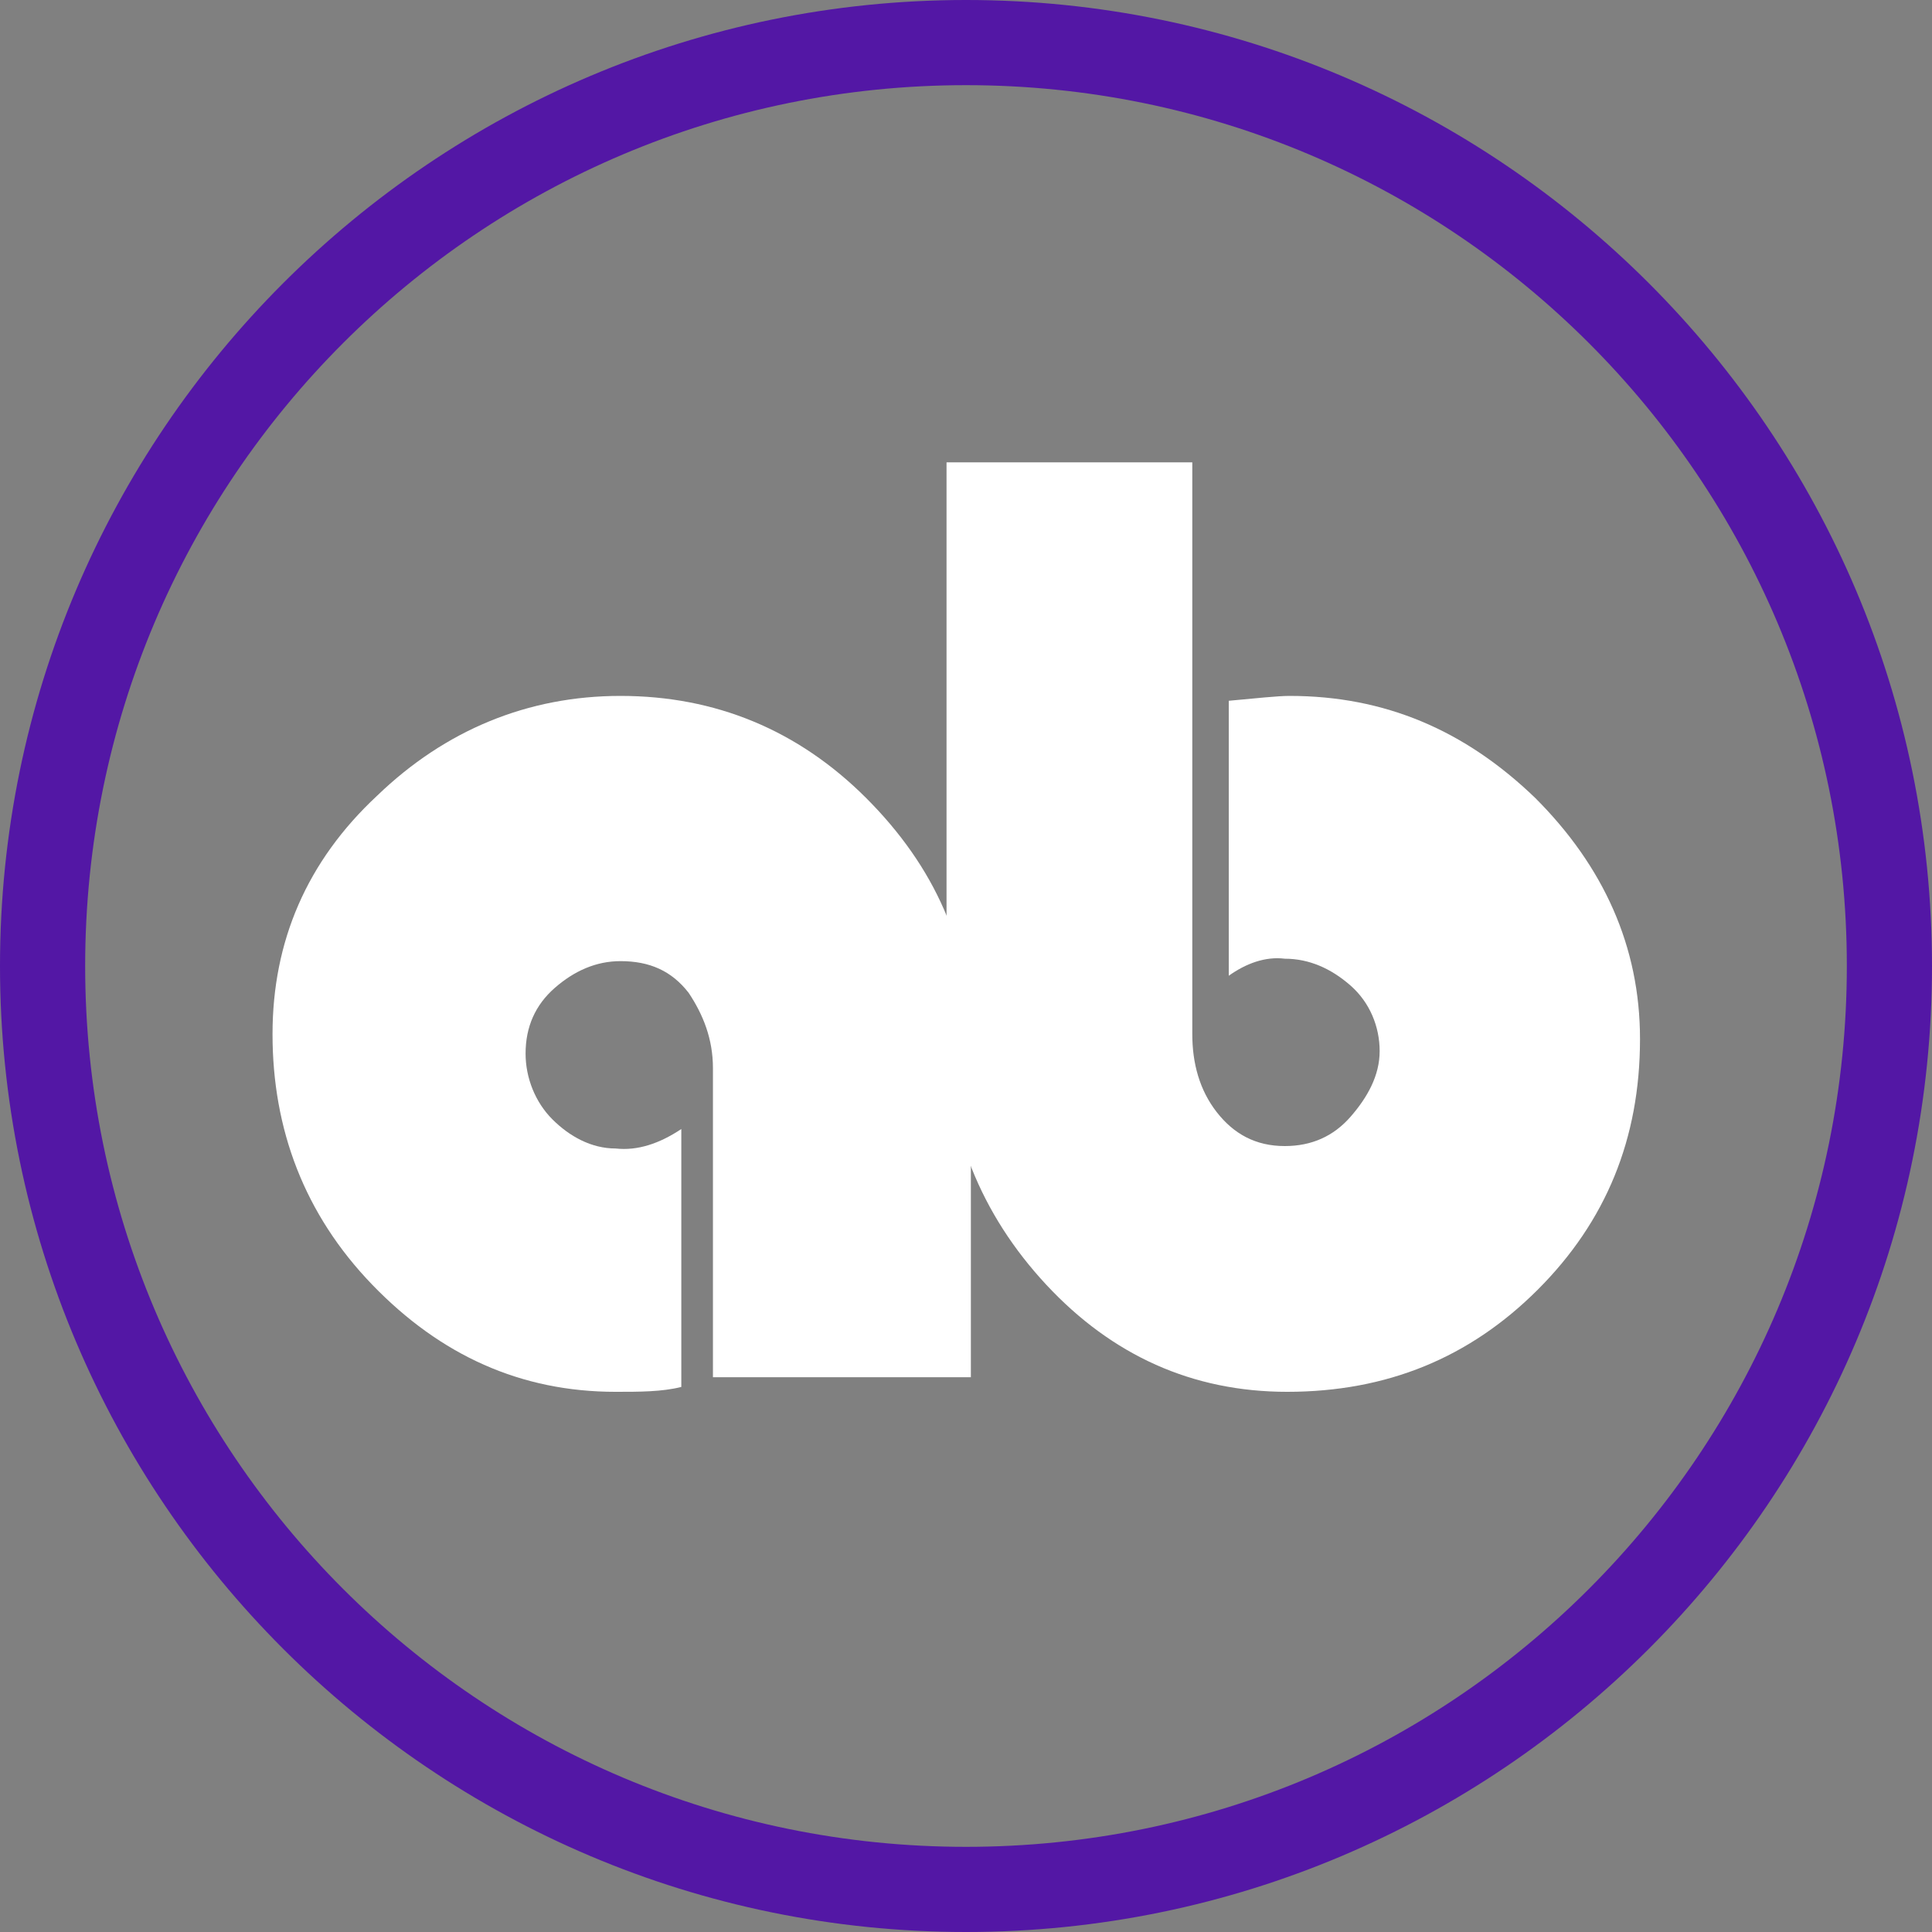
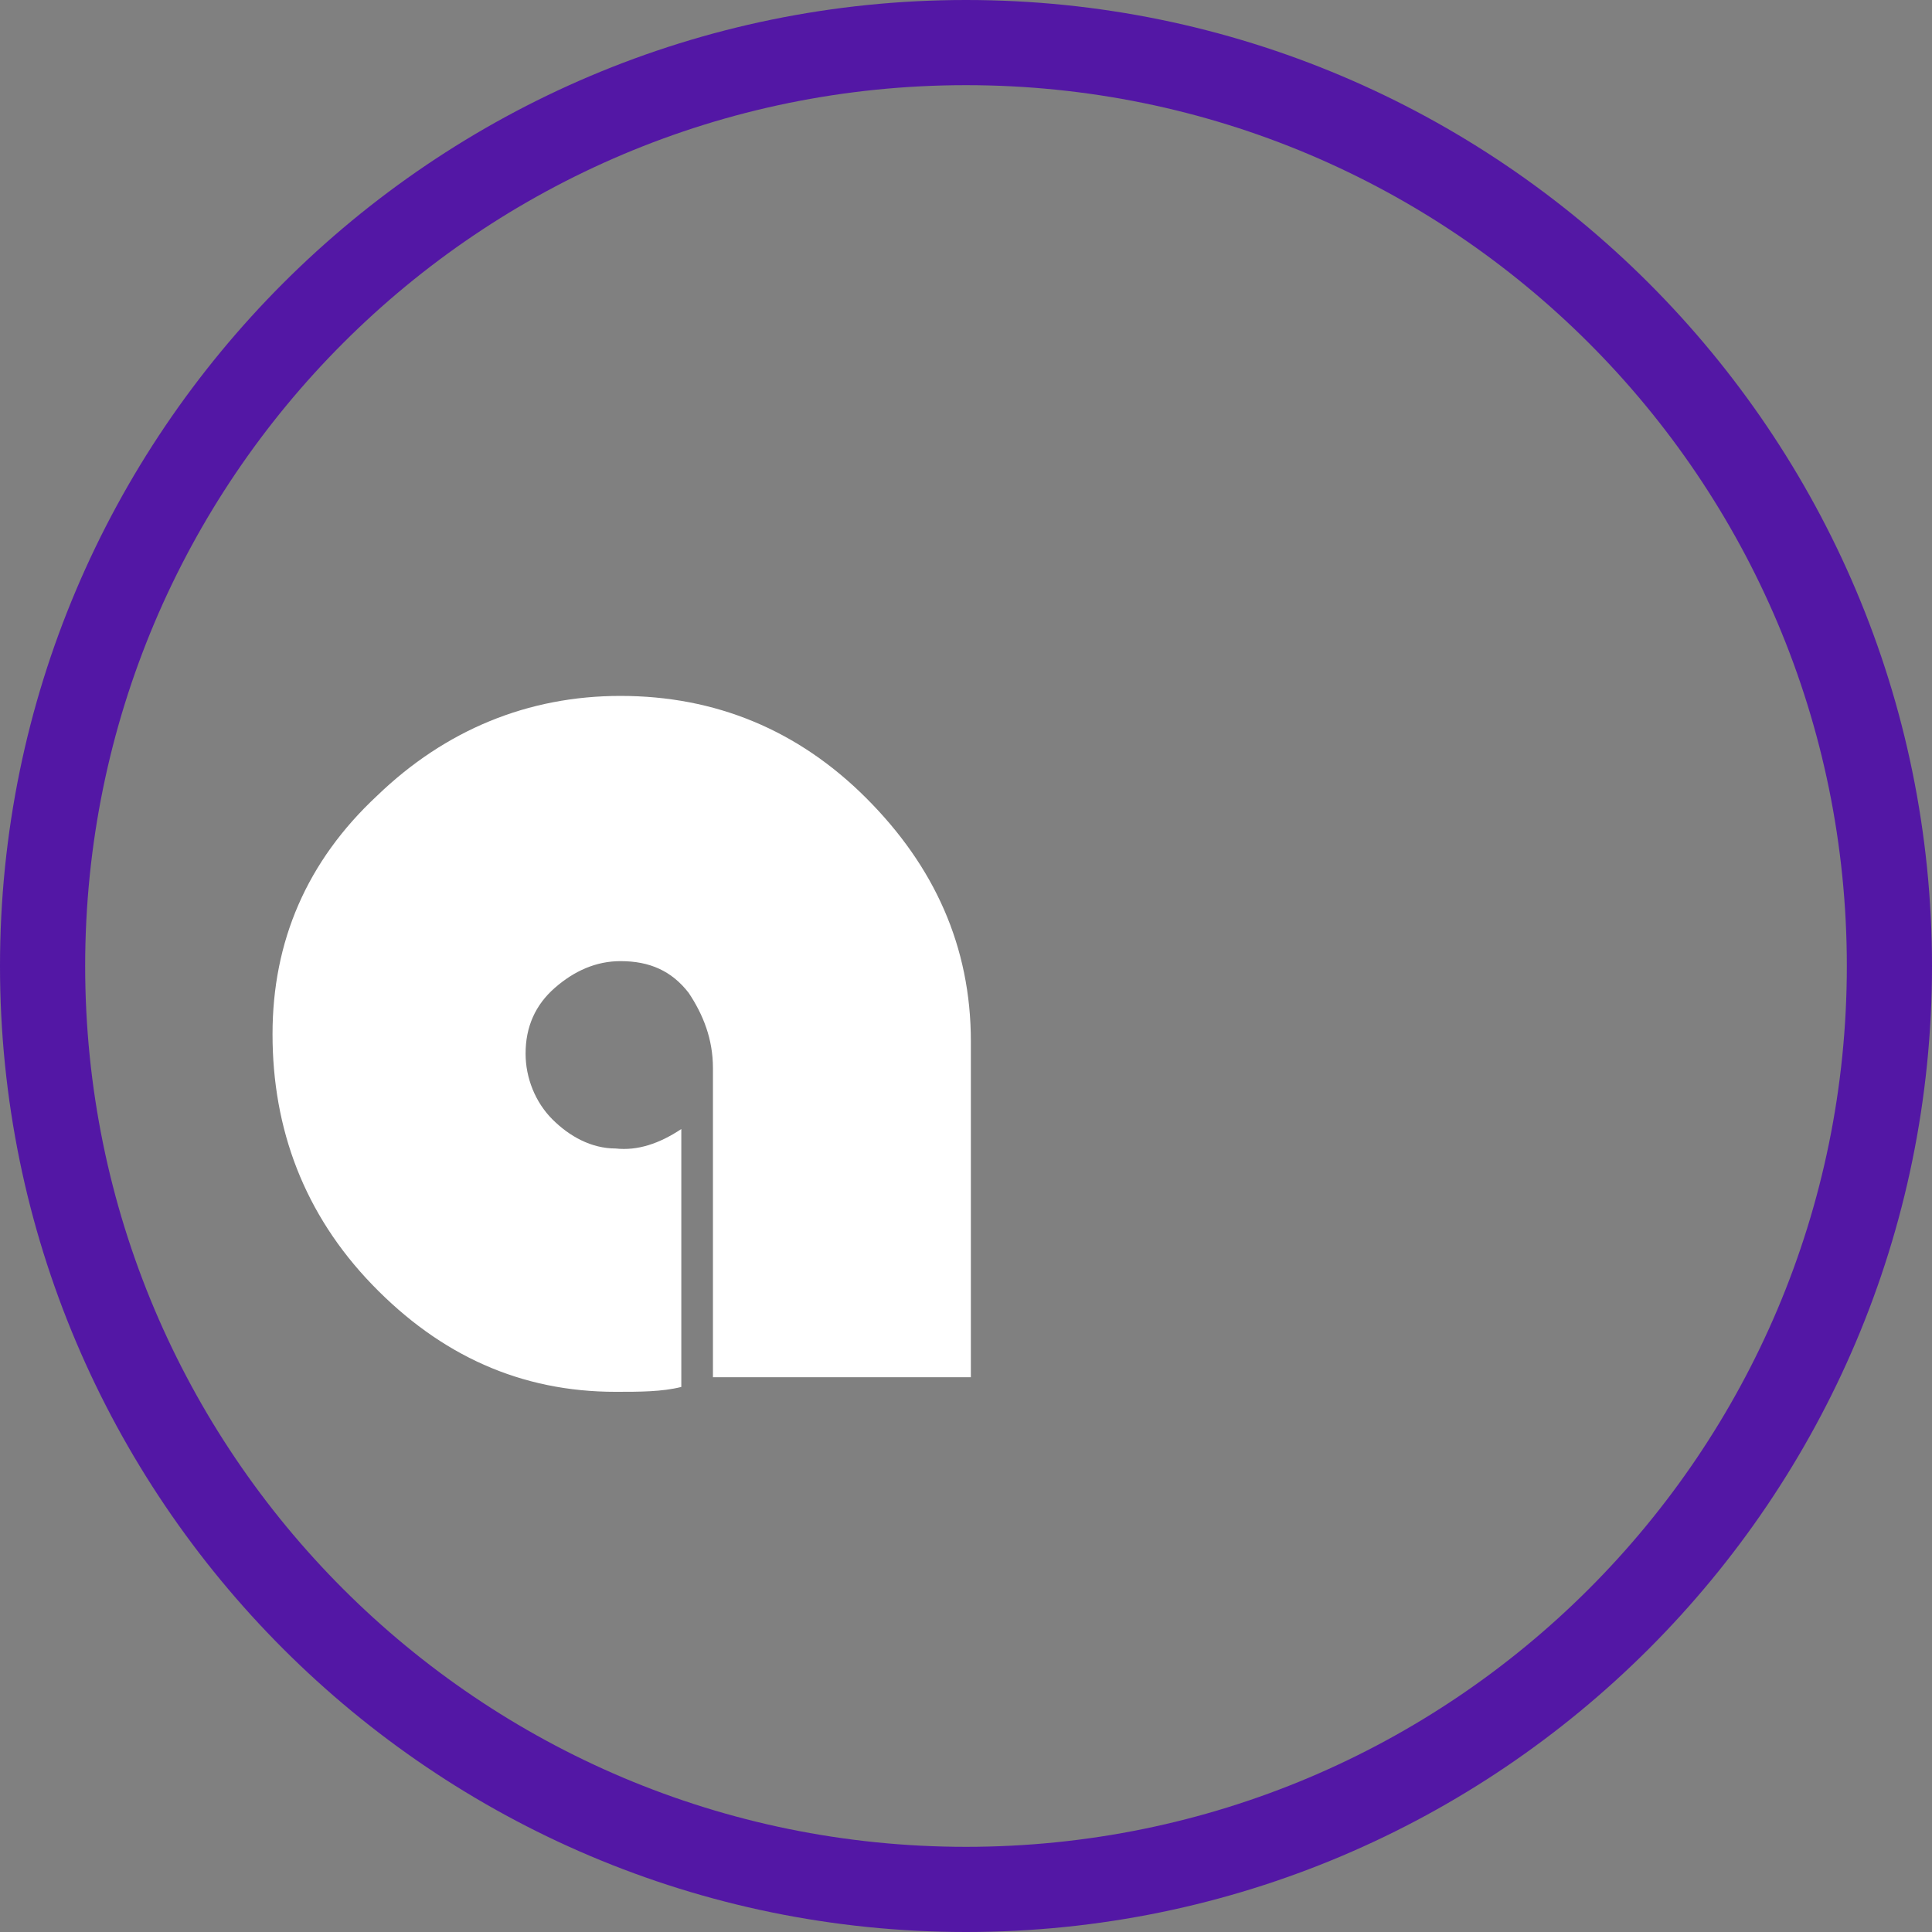
<svg xmlns="http://www.w3.org/2000/svg" version="1.1" id="Layer_1" x="0px" y="0px" viewBox="0 0 79.4 79.4" style="enable-background:new 0 0 79.4 79.4;" xml:space="preserve">
  <rect x="0" y="0" width="79.4" height="79.4" fill="#808080" stroke="none" />
  <style type="text/css">
	.st0{fill:#FFFFFF;}
	.st1{fill:#5317A5;}
</style>
  <g>
    <g>
      <path class="st0" d="M28,46.4V57c-0.8,0.2-1.7,0.2-2.7,0.2c-3.9,0-7.2-1.5-10-4.4s-4.1-6.4-4.1-10.3c0-3.8,1.4-7.1,4.3-9.8    c2.8-2.7,6.2-4.1,10-4.1c3.9,0,7.3,1.4,10.1,4.2c2.8,2.8,4.3,6.1,4.3,10v13.8H29.3V43.9c0-1.2-0.4-2.2-1-3.1    c-0.7-0.9-1.6-1.3-2.8-1.3c-1,0-1.9,0.4-2.7,1.1s-1.2,1.6-1.2,2.7c0,1,0.4,2,1.1,2.7s1.6,1.2,2.6,1.2C26.2,47.3,27.1,47,28,46.4z" />
-       <path class="st0" d="M50.5,40.1V28.8c1.1-0.1,2-0.2,2.5-0.2c3.9,0,7.2,1.4,10.1,4.2c2.8,2.8,4.3,6.1,4.3,9.9    c0,4.1-1.4,7.5-4.2,10.3c-2.8,2.8-6.2,4.2-10.3,4.2c-3.9,0-7.2-1.5-9.9-4.4s-4.1-6.4-4.1-10.3V19h10.1v23.5c0,1.2,0.3,2.3,1,3.2    c0.7,0.9,1.6,1.4,2.8,1.4c1.1,0,2-0.4,2.7-1.2s1.2-1.7,1.2-2.7c0-1-0.4-2-1.2-2.7s-1.7-1.1-2.7-1.1C52,39.3,51.2,39.6,50.5,40.1z" />
    </g>
    <path class="st1" d="M39.7,79.4C17.8,79.4,0,61.6,0,39.7S17.8,0,39.7,0s39.7,17.8,39.7,39.7S61.6,79.4,39.7,79.4z M39.7,3.5   c-20,0-36.2,16.2-36.2,36.2s16.2,36.2,36.2,36.2s36.2-16.2,36.2-36.2S59.7,3.5,39.7,3.5z" />
  </g>
</svg>